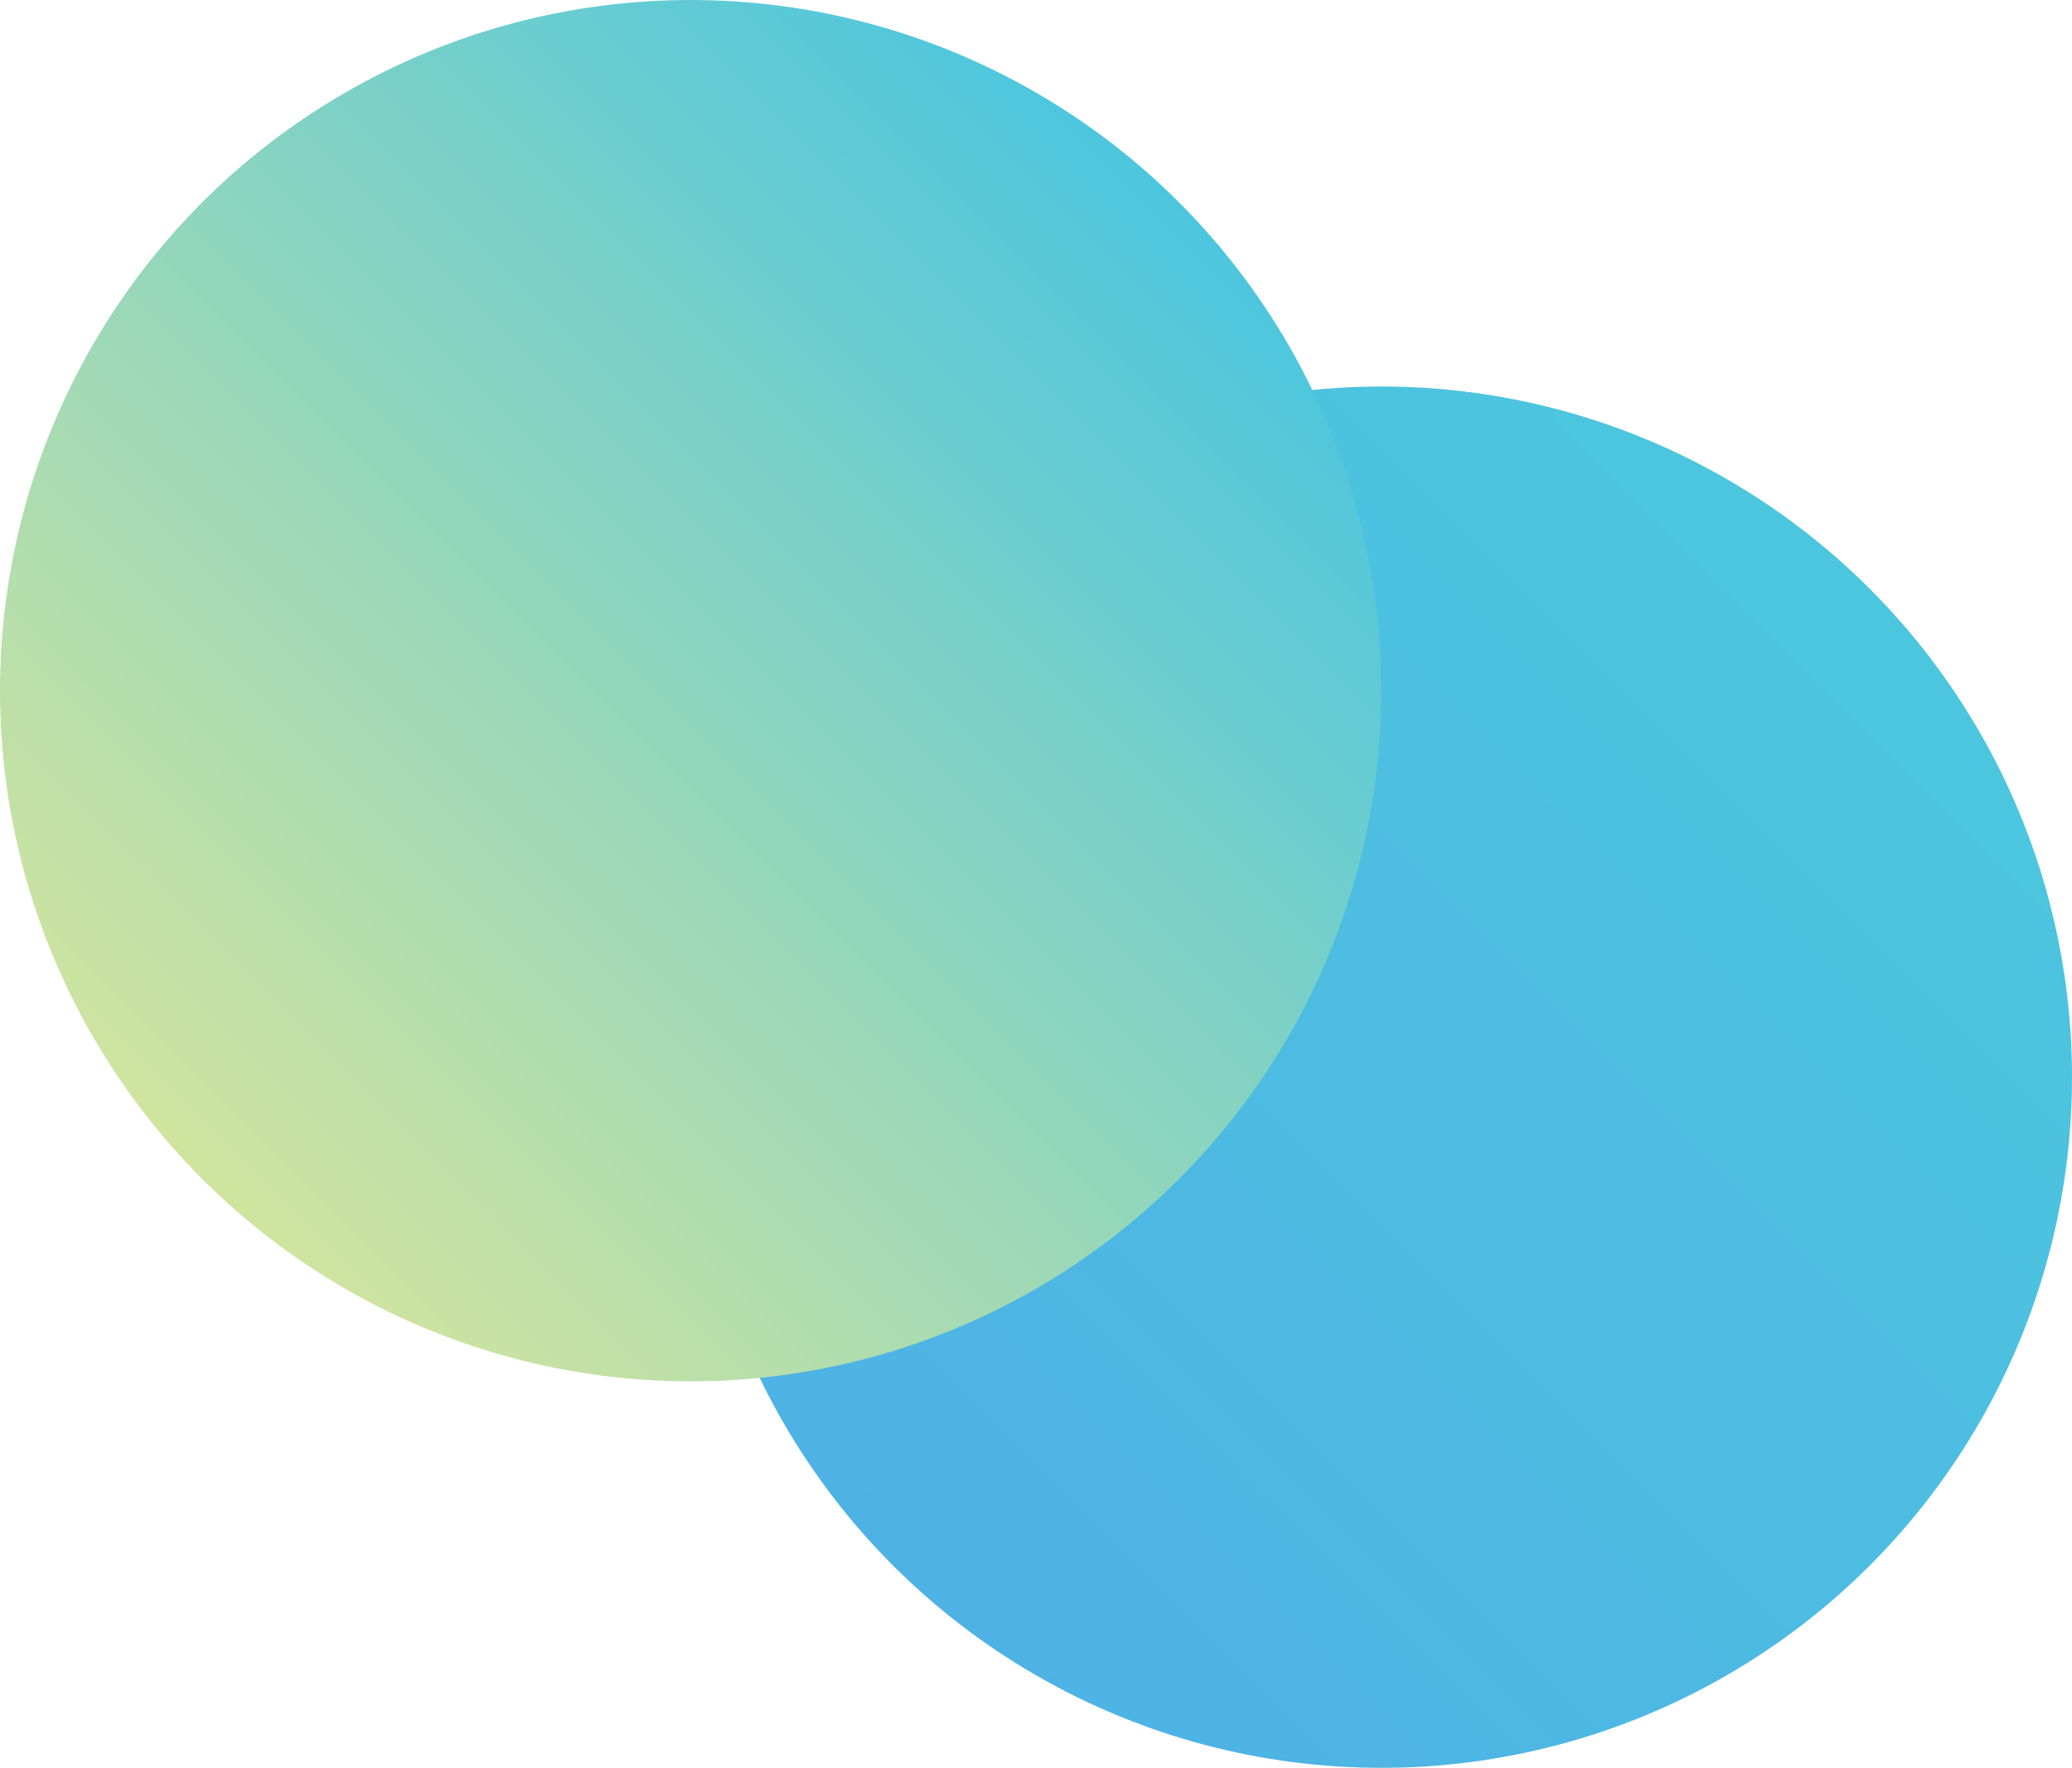
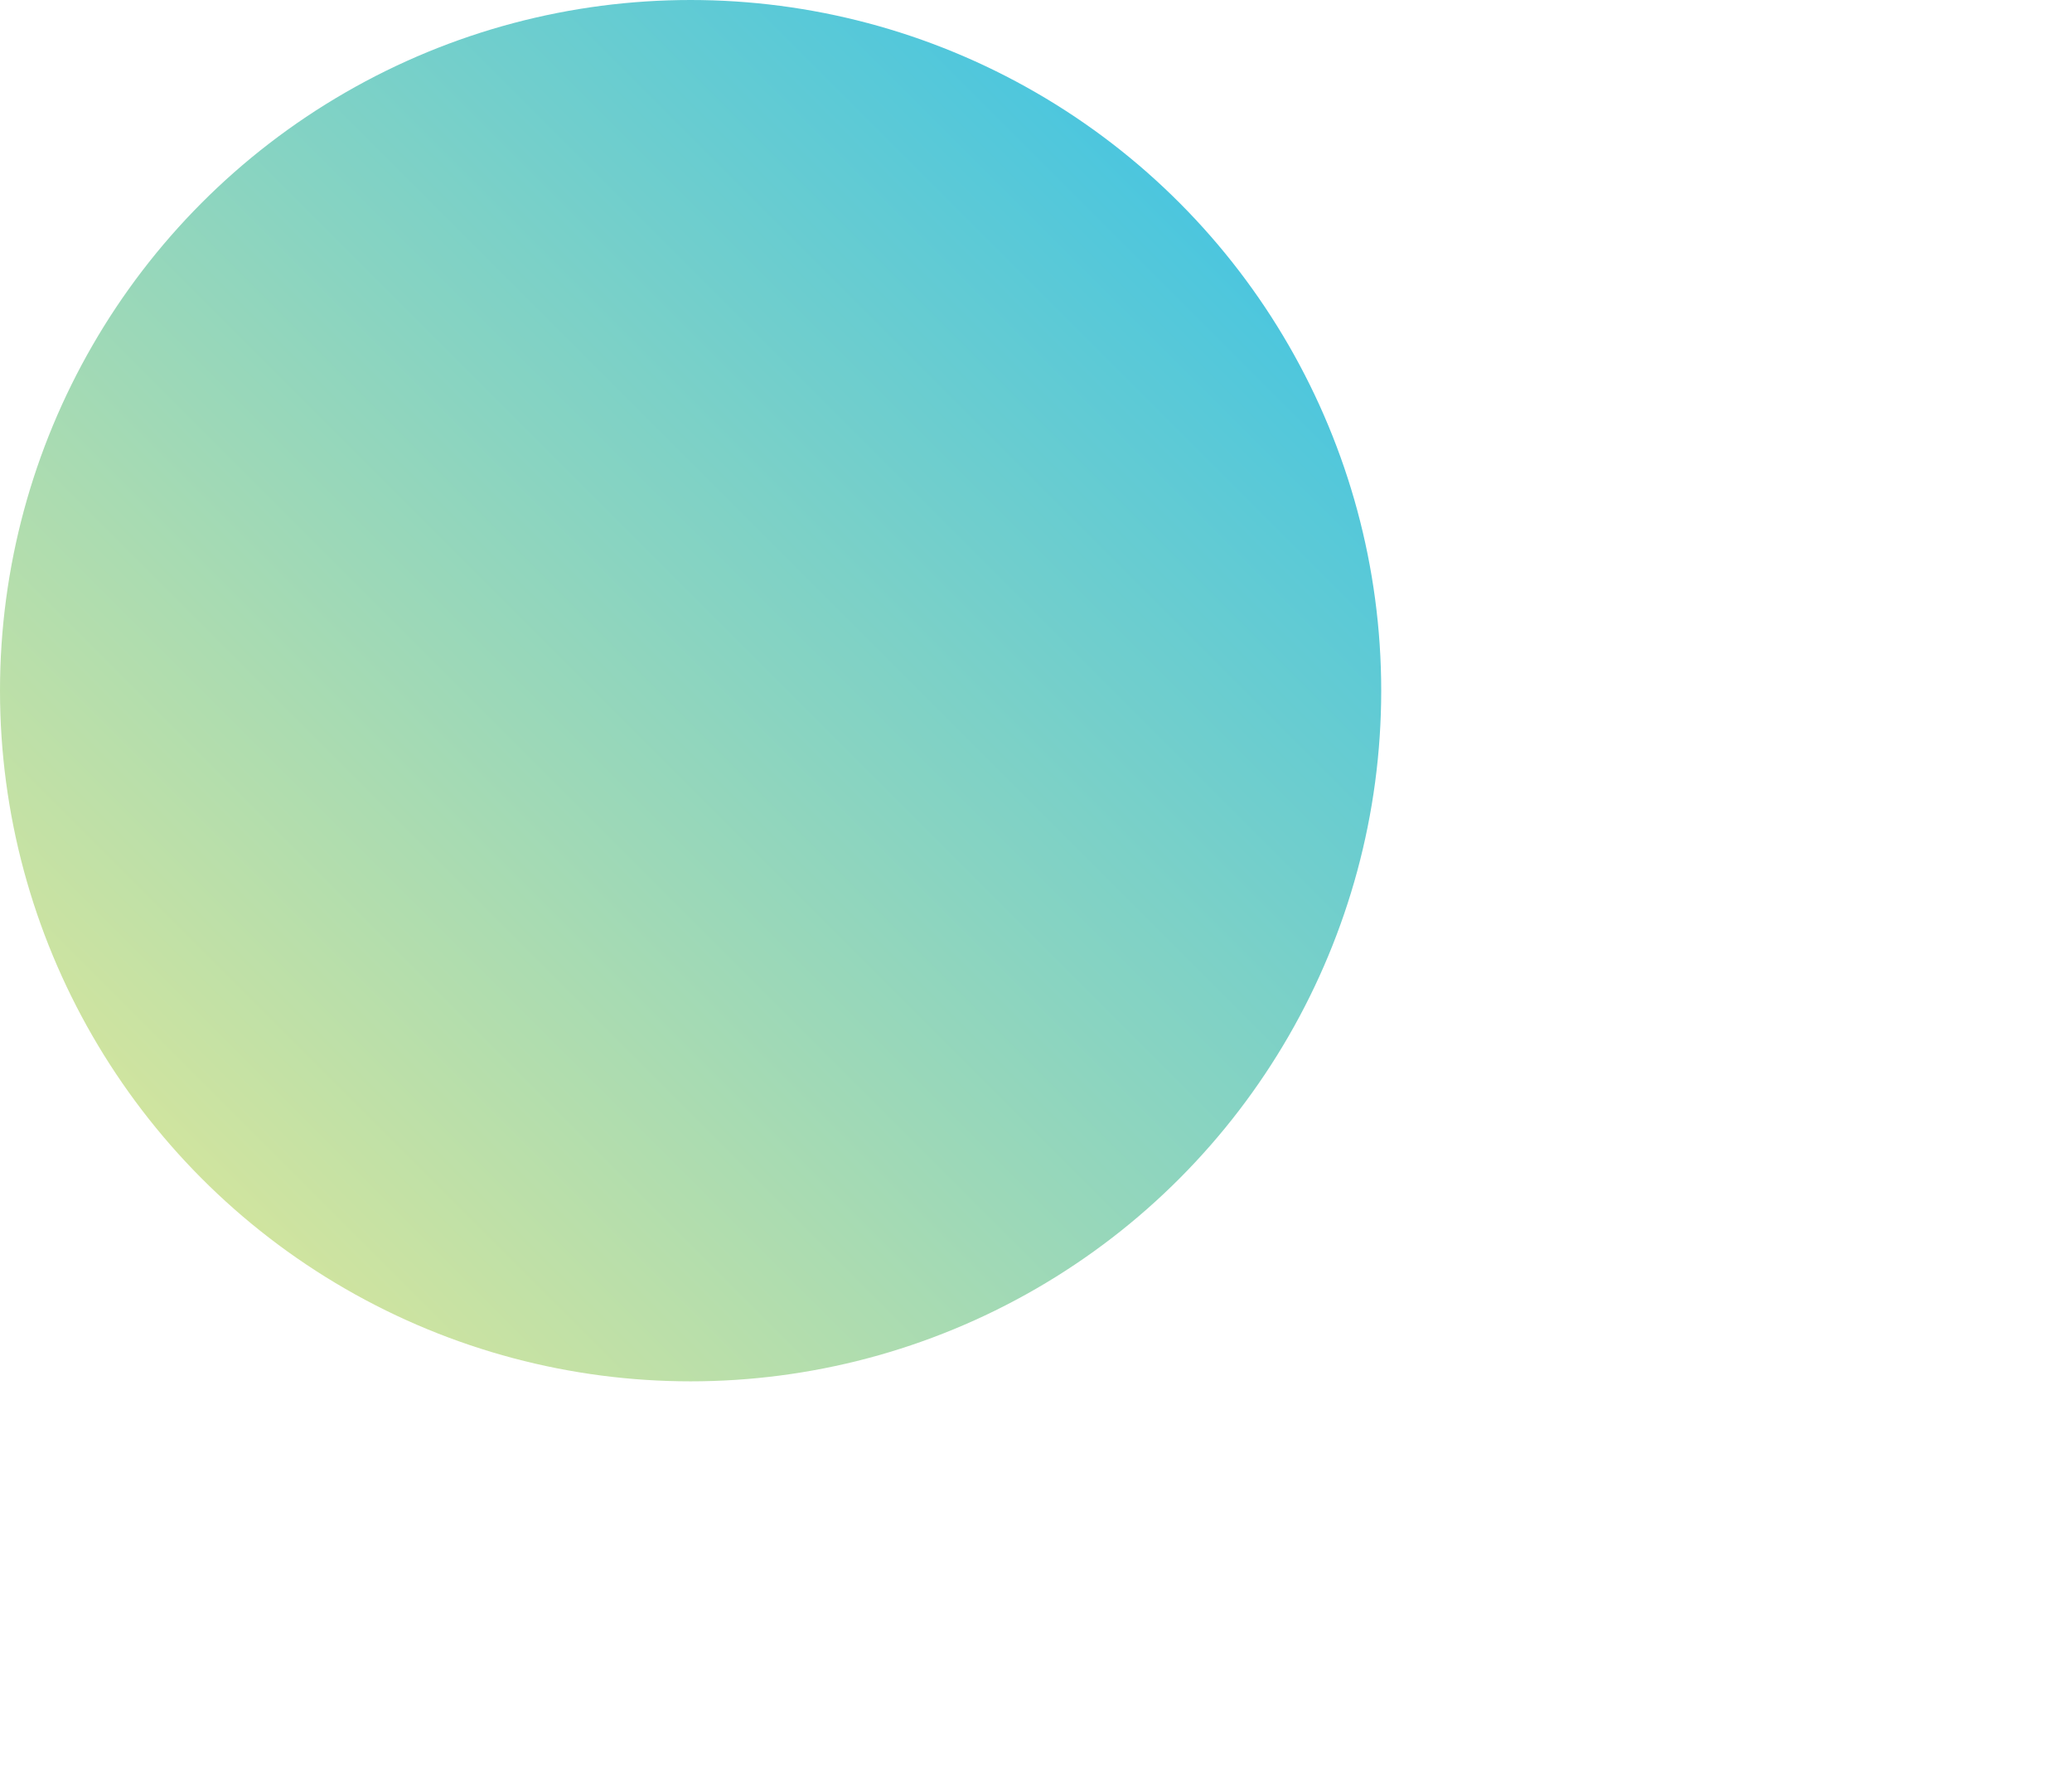
<svg xmlns="http://www.w3.org/2000/svg" id="Layer_2" data-name="Layer 2" viewBox="0 0 112 95.56">
  <defs>
    <style>.cls-1{fill:url(#linear-gradient);}.cls-2{fill:url(#linear-gradient-2);}</style>
    <linearGradient id="linear-gradient" x1="48.27" y1="84.62" x2="101.07" y2="31.82" gradientUnits="userSpaceOnUse">
      <stop offset="0" stop-color="#4eb2e5" />
      <stop offset="1" stop-color="#4cc6de" />
    </linearGradient>
    <linearGradient id="linear-gradient-2" x1="10.93" y1="63.73" x2="63.73" y2="10.93" gradientUnits="userSpaceOnUse">
      <stop offset="0" stop-color="#d0e49f" />
      <stop offset="1" stop-color="#4cc6de" />
    </linearGradient>
  </defs>
-   <circle class="cls-1" cx="74.67" cy="58.22" r="37.33" />
  <circle class="cls-2" cx="37.33" cy="37.33" r="37.33" />
</svg>